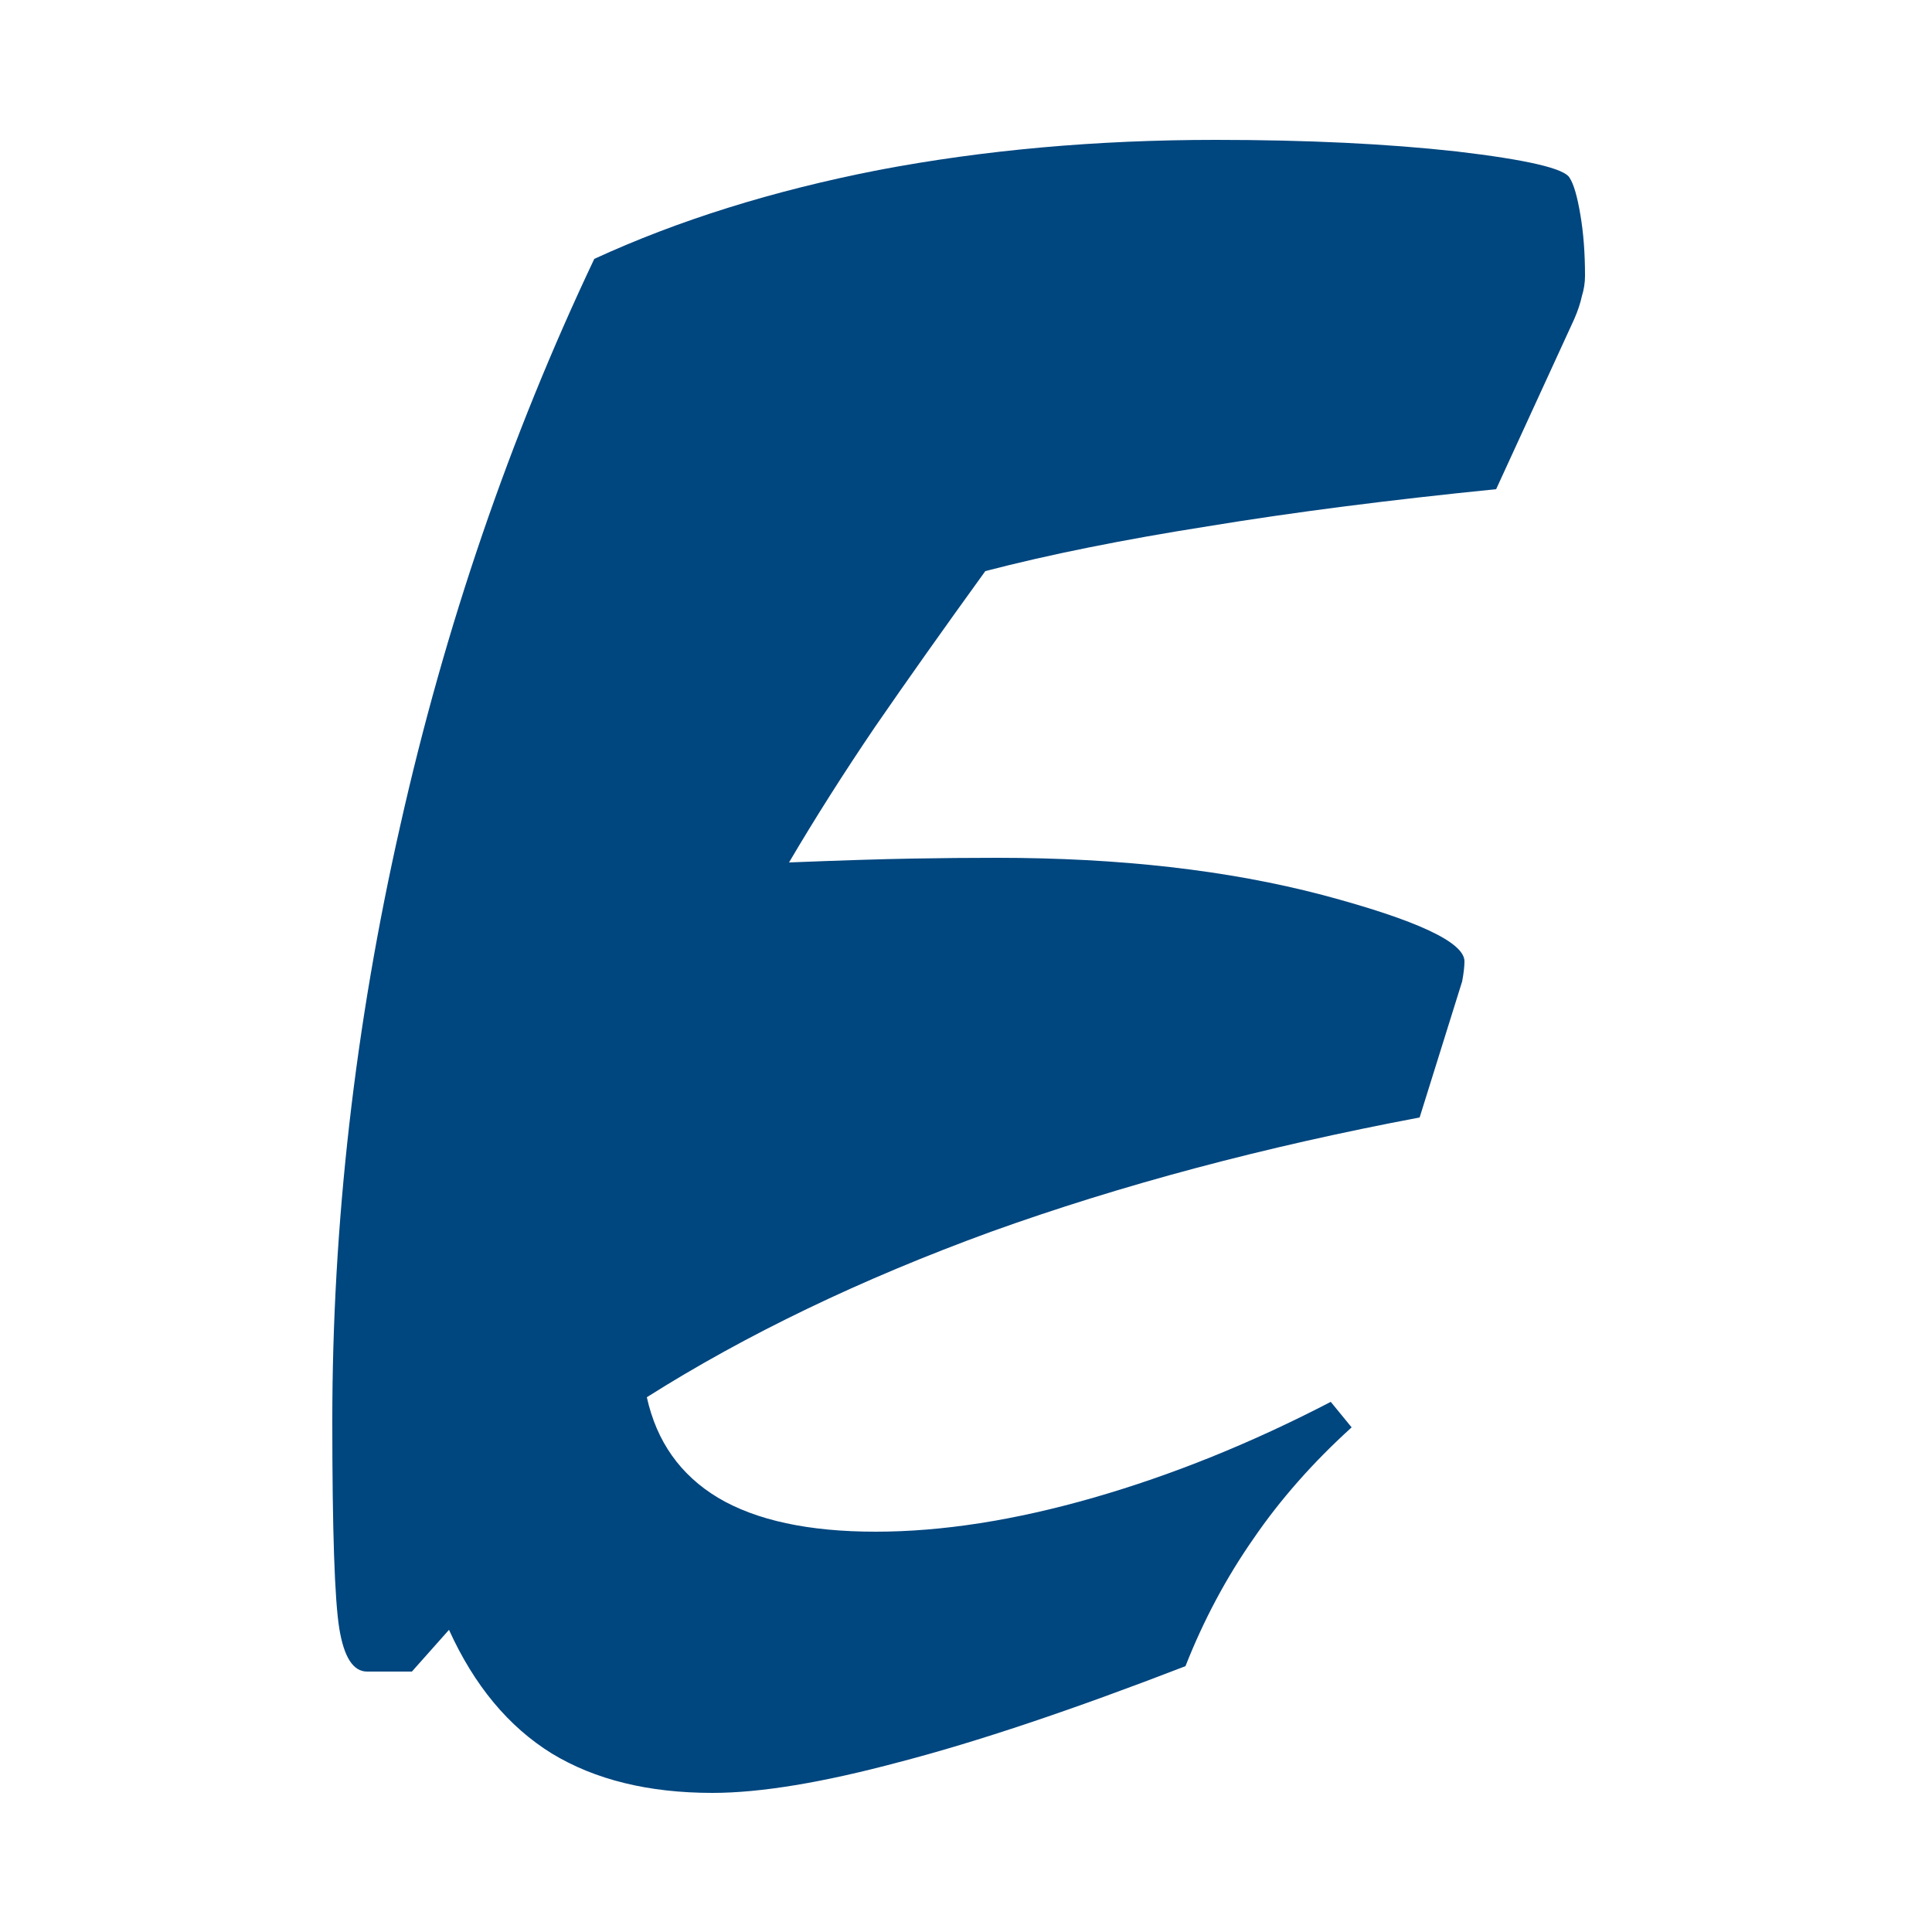
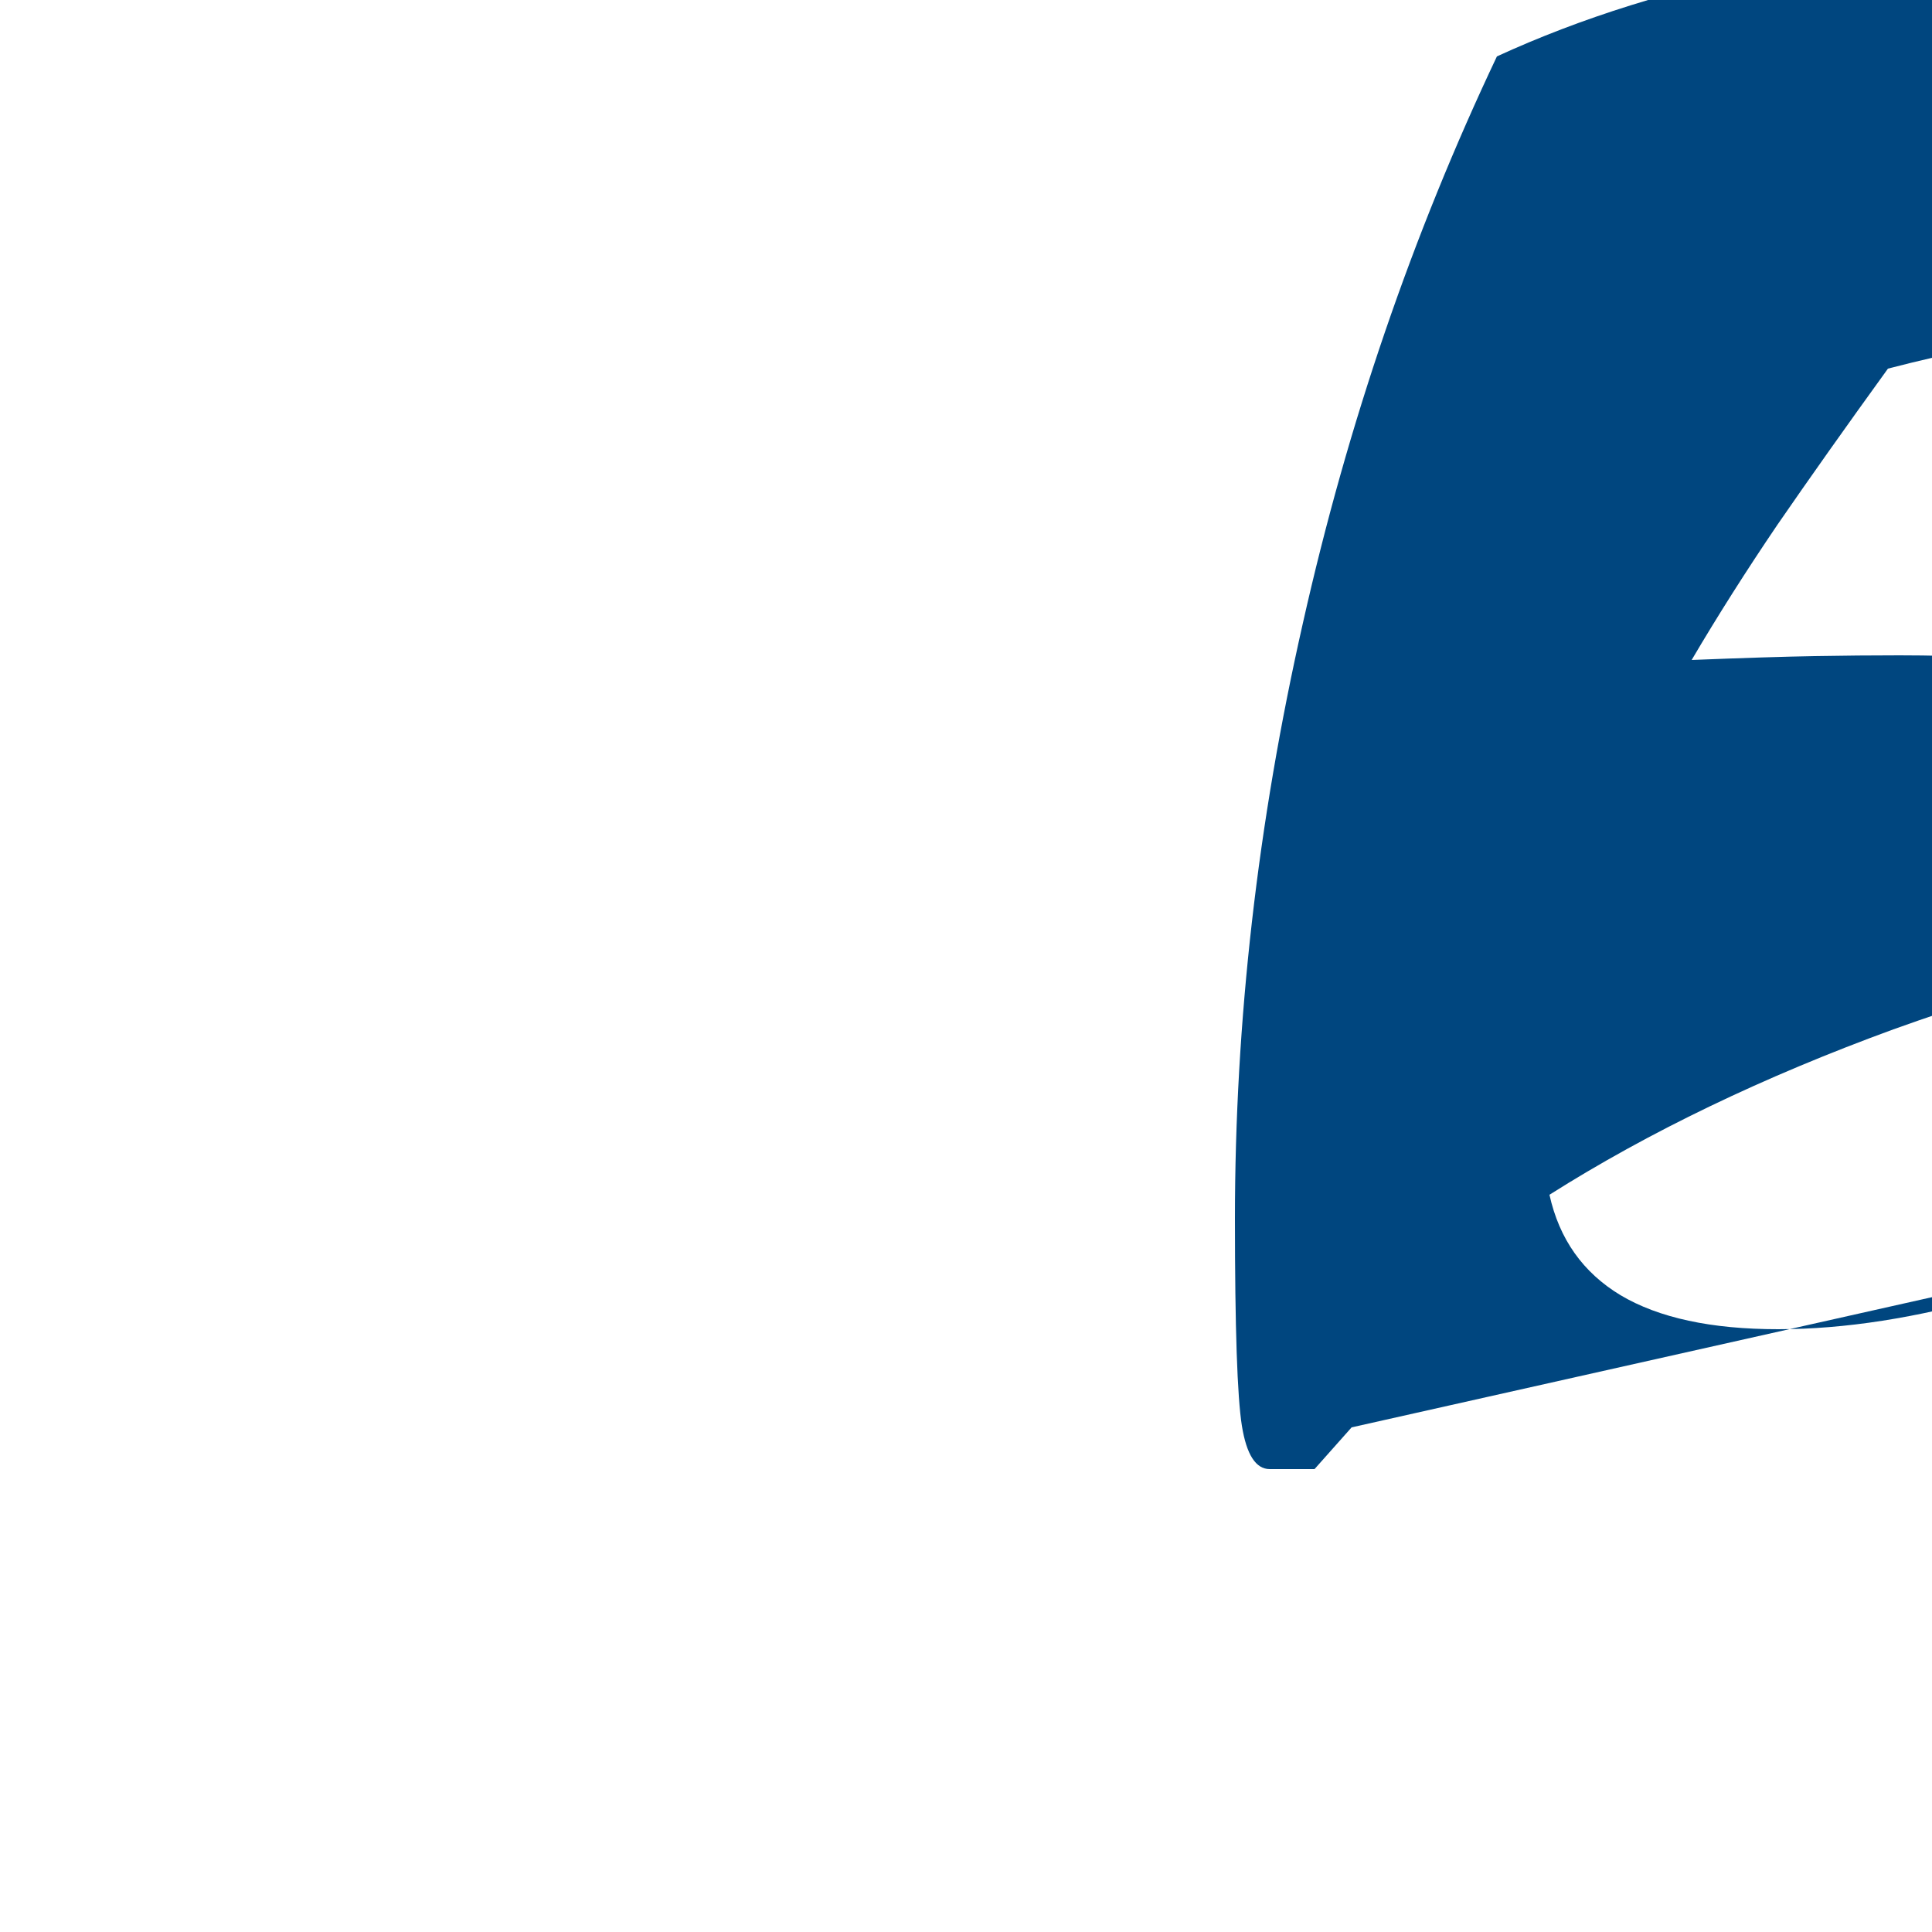
<svg xmlns="http://www.w3.org/2000/svg" version="1.2" viewBox="0 0 250 250" width="250" height="250">
  <title>ELG_Blue</title>
  <style>
		.s0 { fill: #00467f } 
	</style>
  <g id="Layer_1-2">
    <g>
      <g>
-         <path class="s0" d="m174.9 184.7q-7.5 6.8-12.7 14.4-5.3 7.6-8.8 16.5-22 8.5-37 12.4-14.9 4-24.2 4-12.4 0-20.8-5.1-8.4-5.2-13.3-16l-4.8 5.4h-5.8q-2.7 0-3.6-5.6-0.9-5.6-0.9-26.8 0-38.3 8.8-77.1 8.7-38.7 25.1-73.3 16.3-7.5 36.8-11.5 20.5-3.9 43.6-3.9 17.7 0 31.2 1.5 13.6 1.6 14.6 3.4 0.8 1.2 1.4 4.8 0.6 3.5 0.6 7.9 0 1.3-0.4 2.6-0.3 1.4-1 3l-10.1 22q-20.9 2.1-37.3 4.8-16.5 2.6-28.8 5.8-8.1 11.2-14.3 20.2-6.1 9-11.1 17.5 10.1-0.4 15.9-0.5 5.7-0.1 11-0.1 23.8 0 42.1 4.8 18.4 4.9 18.4 8.6 0 1-0.3 2.6l-5.5 17.6q-30.2 5.7-55.5 14.8-25.2 9.2-44.5 21.4 1.9 8.6 9.2 13 7.4 4.4 20.4 4.4 12.9 0 28.2-4.4 15.3-4.4 30.7-12.4l2.7 3.3z" />
+         <path class="s0" d="m174.9 184.7l-4.8 5.4h-5.8q-2.7 0-3.6-5.6-0.9-5.6-0.9-26.8 0-38.3 8.8-77.1 8.7-38.7 25.1-73.3 16.3-7.5 36.8-11.5 20.5-3.9 43.6-3.9 17.7 0 31.2 1.5 13.6 1.6 14.6 3.4 0.8 1.2 1.4 4.8 0.6 3.5 0.6 7.9 0 1.3-0.4 2.6-0.3 1.4-1 3l-10.1 22q-20.9 2.1-37.3 4.8-16.5 2.6-28.8 5.8-8.1 11.2-14.3 20.2-6.1 9-11.1 17.5 10.1-0.4 15.9-0.5 5.7-0.1 11-0.1 23.8 0 42.1 4.8 18.4 4.9 18.4 8.6 0 1-0.3 2.6l-5.5 17.6q-30.2 5.7-55.5 14.8-25.2 9.2-44.5 21.4 1.9 8.6 9.2 13 7.4 4.4 20.4 4.4 12.9 0 28.2-4.4 15.3-4.4 30.7-12.4l2.7 3.3z" />
      </g>
    </g>
  </g>
</svg>